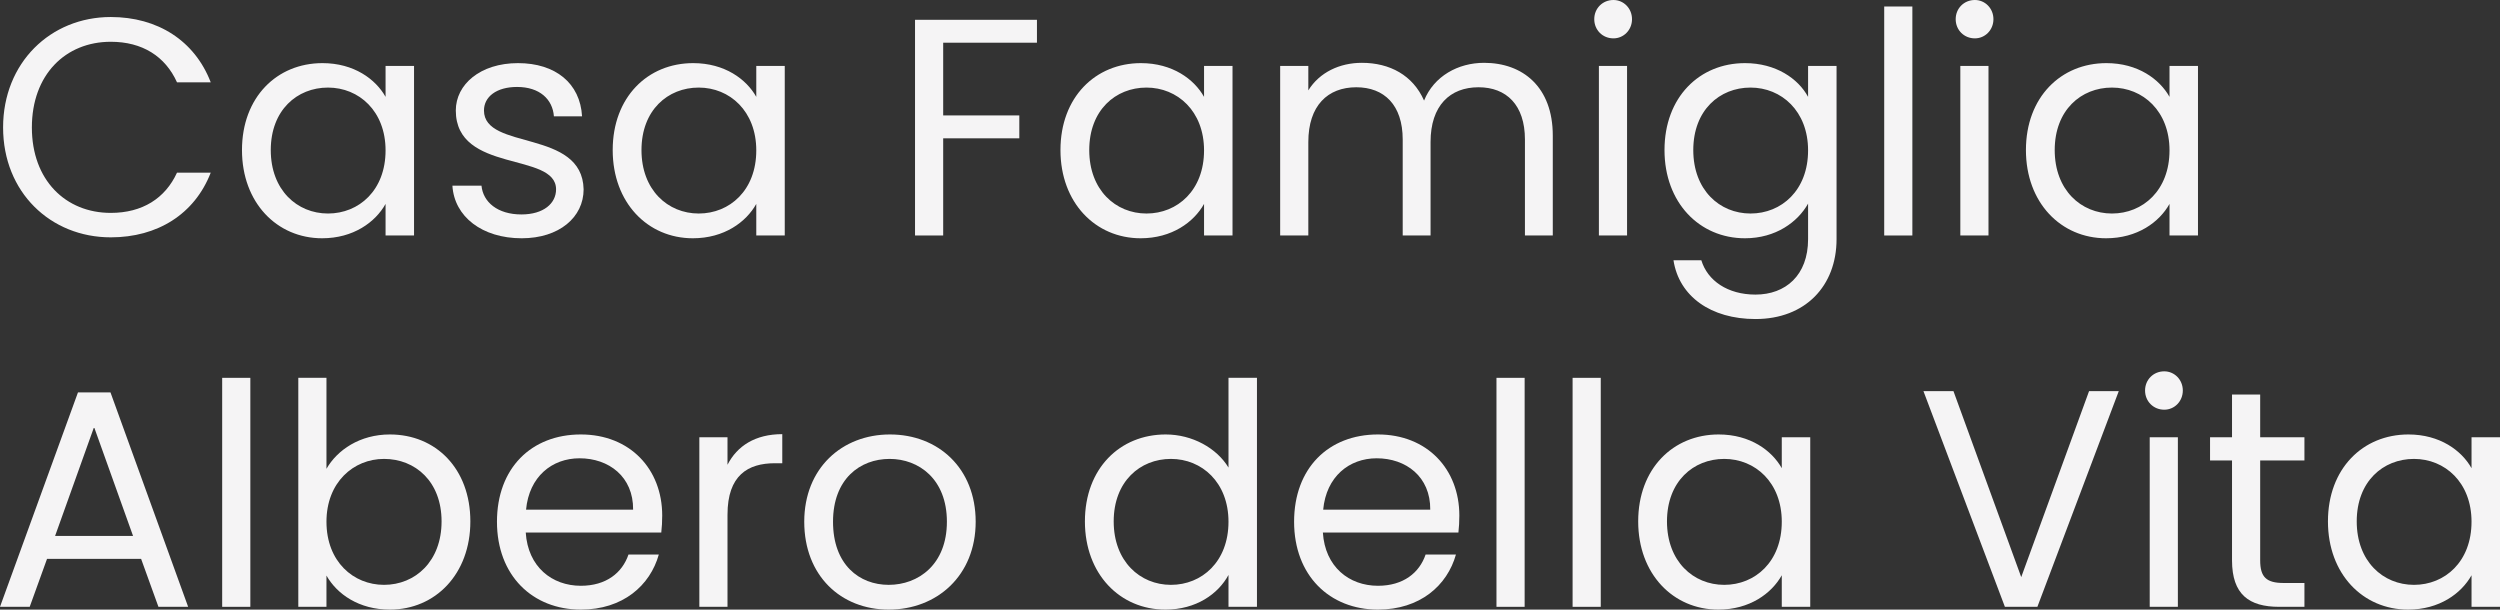
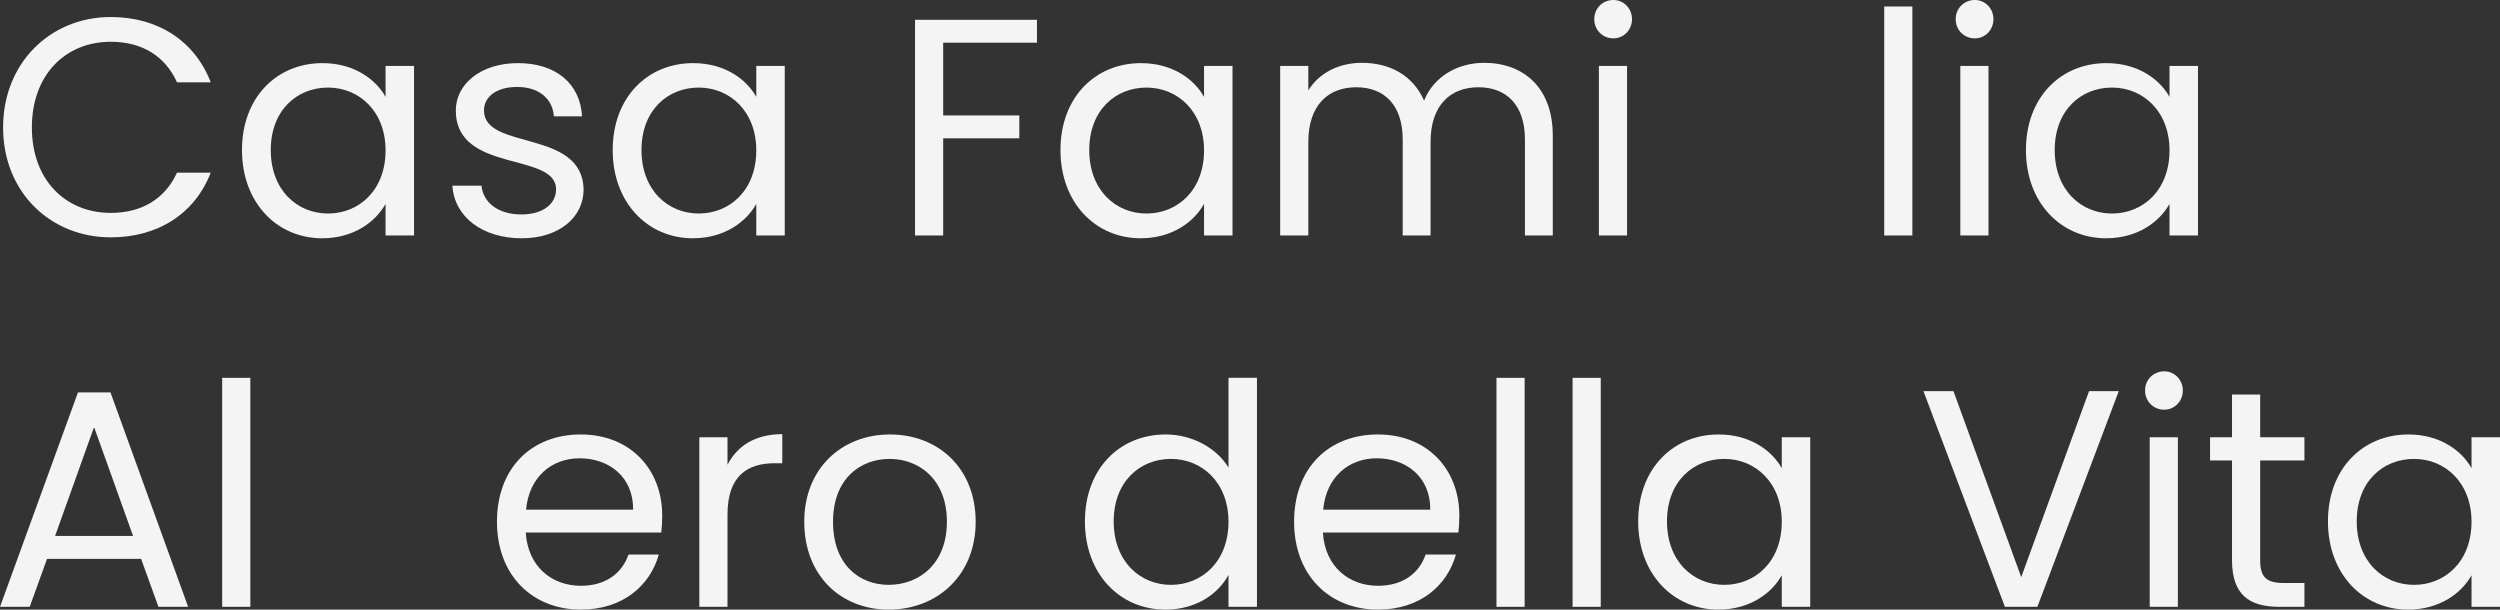
<svg xmlns="http://www.w3.org/2000/svg" version="1.1" id="Livello_1" x="0px" y="0px" viewBox="0 0 403.95 98.5" style="enable-background:new 0 0 403.95 98.5;" xml:space="preserve">
  <rect x="0" y="0" width="403.95" height="98.5" fill="#333333" stroke="none" />
  <style type="text/css">
	.st0{fill:#611812;}
	.st1{fill:#F5F4F5;}
</style>
  <g>
    <path class="st1" d="M17.9,2.75c7.55,0,13.55,3.8,16.15,10.55H28.6C26.7,9.1,23,6.75,17.9,6.75c-7.3,0-12.75,5.3-12.75,13.85   c0,8.5,5.45,13.8,12.75,13.8c5.1,0,8.8-2.35,10.7-6.5h5.45c-2.6,6.7-8.6,10.45-16.15,10.45c-9.75,0-17.4-7.3-17.4-17.75   C0.5,10.15,8.15,2.75,17.9,2.75z" />
    <path class="st1" d="M52.1,10.2c5.1,0,8.6,2.6,10.2,5.45v-5h4.6v27.4h-4.6v-5.1c-1.65,2.95-5.2,5.55-10.25,5.55   c-7.3,0-12.95-5.75-12.95-14.25C39.1,15.7,44.75,10.2,52.1,10.2z M53,14.15c-5,0-9.25,3.65-9.25,10.1C43.75,30.7,48,34.5,53,34.5   c5,0,9.3-3.75,9.3-10.2C62.3,17.95,58,14.15,53,14.15z" />
    <path class="st1" d="M84.3,38.5c-6.4,0-10.9-3.5-11.2-8.5h4.7c0.25,2.65,2.6,4.65,6.45,4.65c3.6,0,5.6-1.8,5.6-4.05   c0-6.1-16.2-2.55-16.2-12.75c0-4.2,3.95-7.65,10.05-7.65c6.05,0,10.05,3.25,10.35,8.6H89.5c-0.2-2.75-2.3-4.75-5.95-4.75   c-3.35,0-5.35,1.6-5.35,3.8c0,6.5,15.9,2.95,16.1,12.75C94.3,35.1,90.35,38.5,84.3,38.5z" />
    <path class="st1" d="M112,10.2c5.1,0,8.6,2.6,10.2,5.45v-5h4.6v27.4h-4.6v-5.1c-1.65,2.95-5.2,5.55-10.25,5.55   c-7.3,0-12.95-5.75-12.95-14.25C99,15.7,104.65,10.2,112,10.2z M112.9,14.15c-5,0-9.25,3.65-9.25,10.1   c0,6.45,4.25,10.25,9.25,10.25c5,0,9.3-3.75,9.3-10.2C122.2,17.95,117.9,14.15,112.9,14.15z" />
    <path class="st1" d="M147.85,3.2h19.7v3.7H152.4v11.75h12.3v3.7h-12.3v15.7h-4.55V3.2z" />
    <path class="st1" d="M184.35,10.2c5.1,0,8.6,2.6,10.2,5.45v-5h4.6v27.4h-4.6v-5.1c-1.65,2.95-5.2,5.55-10.25,5.55   c-7.3,0-12.95-5.75-12.95-14.25C171.35,15.7,177,10.2,184.35,10.2z M185.25,14.15c-5,0-9.25,3.65-9.25,10.1   c0,6.45,4.25,10.25,9.25,10.25c5,0,9.3-3.75,9.3-10.2C194.55,17.95,190.25,14.15,185.25,14.15z" />
    <path class="st1" d="M246.4,22.55c0-5.6-3-8.45-7.5-8.45c-4.6,0-7.75,2.95-7.75,8.85v15.1h-4.5v-15.5c0-5.6-3-8.45-7.5-8.45   c-4.6,0-7.75,2.95-7.75,8.85v15.1h-4.55v-27.4h4.55v3.95c1.8-2.9,5.05-4.45,8.65-4.45c4.5,0,8.25,2,10.05,6.1   c1.6-3.95,5.5-6.1,9.7-6.1c6.25,0,11.1,3.9,11.1,11.75v16.15h-4.5V22.55z" />
    <path class="st1" d="M257.6,3.1c0-1.75,1.35-3.1,3.1-3.1c1.65,0,3,1.35,3,3.1s-1.35,3.1-3,3.1C258.95,6.2,257.6,4.85,257.6,3.1z    M258.35,10.65h4.55v27.4h-4.55V10.65z" />
-     <path class="st1" d="M281.95,10.2c5,0,8.6,2.5,10.2,5.45v-5h4.6v28c0,7.55-5.05,12.9-13.1,12.9c-7.2,0-12.35-3.65-13.25-9.5h4.5   c1,3.3,4.25,5.55,8.75,5.55c4.85,0,8.5-3.1,8.5-8.95V32.9c-1.65,2.95-5.2,5.6-10.2,5.6c-7.35,0-13-5.75-13-14.25   C268.95,15.7,274.6,10.2,281.95,10.2z M282.85,14.15c-5,0-9.25,3.65-9.25,10.1c0,6.45,4.25,10.25,9.25,10.25c5,0,9.3-3.75,9.3-10.2   C292.15,17.95,287.85,14.15,282.85,14.15z" />
    <path class="st1" d="M304.45,1.05H309v37h-4.55V1.05z" />
    <path class="st1" d="M316,3.1c0-1.75,1.35-3.1,3.1-3.1c1.65,0,3,1.35,3,3.1s-1.35,3.1-3,3.1C317.35,6.2,316,4.85,316,3.1z    M316.75,10.65h4.55v27.4h-4.55V10.65z" />
    <path class="st1" d="M340.35,10.2c5.1,0,8.6,2.6,10.2,5.45v-5h4.6v27.4h-4.6v-5.1c-1.65,2.95-5.2,5.55-10.25,5.55   c-7.3,0-12.95-5.75-12.95-14.25C327.35,15.7,333,10.2,340.35,10.2z M341.25,14.15c-5,0-9.25,3.65-9.25,10.1   c0,6.45,4.25,10.25,9.25,10.25c5,0,9.3-3.75,9.3-10.2C350.55,17.95,346.25,14.15,341.25,14.15z" />
    <path class="st1" d="M22.8,90.3H7.6l-2.8,7.75H0L12.6,63.4h5.25L30.4,98.05h-4.8L22.8,90.3z M15.2,69L8.9,86.6h12.6L15.2,69z" />
    <path class="st1" d="M35.9,61.05h4.55v37H35.9V61.05z" />
-     <path class="st1" d="M63,70.2c7.4,0,13,5.5,13,14.05c0,8.5-5.65,14.25-13,14.25c-5,0-8.55-2.5-10.25-5.5v5.05H48.2v-37h4.55v14.7   C54.5,72.7,58.15,70.2,63,70.2z M62.05,74.15c-4.95,0-9.3,3.8-9.3,10.15c0,6.45,4.35,10.2,9.3,10.2c5.05,0,9.3-3.8,9.3-10.25   C71.35,77.8,67.1,74.15,62.05,74.15z" />
    <path class="st1" d="M93.85,98.5c-7.8,0-13.55-5.5-13.55-14.2c0-8.65,5.55-14.1,13.55-14.1c7.95,0,13.15,5.6,13.15,13.1   c0,1-0.05,1.8-0.15,2.75h-21.9c0.35,5.55,4.25,8.6,8.9,8.6c4.1,0,6.7-2.1,7.7-5.05h4.9C105.05,94.6,100.65,98.5,93.85,98.5z    M85,82.35h17.3c0.05-5.35-3.95-8.3-8.65-8.3C89.2,74.05,85.5,77,85,82.35z" />
    <path class="st1" d="M117.55,98.05H113v-27.4h4.55v4.45c1.55-3.05,4.5-4.95,8.85-4.95v4.7h-1.2c-4.35,0-7.65,1.95-7.65,8.3V98.05z" />
    <path class="st1" d="M143.6,98.5c-7.75,0-13.65-5.5-13.65-14.2c0-8.65,6.1-14.1,13.85-14.1c7.8,0,13.85,5.45,13.85,14.1   C157.65,93,151.4,98.5,143.6,98.5z M143.6,94.5c4.75,0,9.4-3.25,9.4-10.2c0-6.9-4.55-10.15-9.25-10.15c-4.8,0-9.15,3.25-9.15,10.15   C134.6,91.25,138.85,94.5,143.6,94.5z" />
    <path class="st1" d="M188.35,70.2c4.3,0,8.25,2.2,10.15,5.35v-14.5h4.6v37h-4.6V92.9c-1.65,3.05-5.2,5.6-10.2,5.6   c-7.35,0-13-5.75-13-14.25C175.3,75.7,180.95,70.2,188.35,70.2z M189.2,74.15c-5,0-9.25,3.65-9.25,10.1   c0,6.45,4.25,10.25,9.25,10.25c5,0,9.3-3.75,9.3-10.2C198.5,77.95,194.2,74.15,189.2,74.15z" />
    <path class="st1" d="M222.65,98.5c-7.8,0-13.55-5.5-13.55-14.2c0-8.65,5.55-14.1,13.55-14.1c7.95,0,13.15,5.6,13.15,13.1   c0,1-0.05,1.8-0.15,2.75h-21.9c0.35,5.55,4.25,8.6,8.9,8.6c4.1,0,6.7-2.1,7.7-5.05h4.9C233.85,94.6,229.45,98.5,222.65,98.5z    M213.8,82.35h17.3c0.05-5.35-3.95-8.3-8.65-8.3C218,74.05,214.3,77,213.8,82.35z" />
    <path class="st1" d="M241.8,61.05h4.55v37h-4.55V61.05z" />
    <path class="st1" d="M254.1,61.05h4.55v37h-4.55V61.05z" />
    <path class="st1" d="M277.7,70.2c5.1,0,8.6,2.6,10.2,5.45v-5h4.6v27.4h-4.6v-5.1c-1.65,2.95-5.2,5.55-10.25,5.55   c-7.3,0-12.95-5.75-12.95-14.25C264.7,75.7,270.35,70.2,277.7,70.2z M278.6,74.15c-5,0-9.25,3.65-9.25,10.1   c0,6.45,4.25,10.25,9.25,10.25c5,0,9.3-3.75,9.3-10.2C287.9,77.95,283.6,74.15,278.6,74.15z" />
    <path class="st1" d="M337.55,63.2h4.8L329.2,98.05h-5.25L310.79,63.2h4.85l10.95,30.05L337.55,63.2z" />
    <path class="st1" d="M346.6,63.1c0-1.75,1.35-3.1,3.1-3.1c1.65,0,3,1.35,3,3.1s-1.35,3.1-3,3.1C347.95,66.2,346.6,64.85,346.6,63.1   z M347.35,70.65h4.55v27.4h-4.55V70.65z" />
    <path class="st1" d="M360.65,74.4h-3.55v-3.75h3.55v-6.9h4.55v6.9h7.15v3.75h-7.15v16.15c0,2.7,1,3.65,3.8,3.65h3.35v3.85h-4.1   c-4.85,0-7.6-2-7.6-7.5V74.4z" />
    <path class="st1" d="M389.15,70.2c5.1,0,8.6,2.6,10.2,5.45v-5h4.6v27.4h-4.6v-5.1c-1.65,2.95-5.2,5.55-10.25,5.55   c-7.3,0-12.95-5.75-12.95-14.25C376.15,75.7,381.8,70.2,389.15,70.2z M390.05,74.15c-5,0-9.25,3.65-9.25,10.1   c0,6.45,4.25,10.25,9.25,10.25c5,0,9.3-3.75,9.3-10.2C399.35,77.95,395.05,74.15,390.05,74.15z" />
  </g>
</svg>